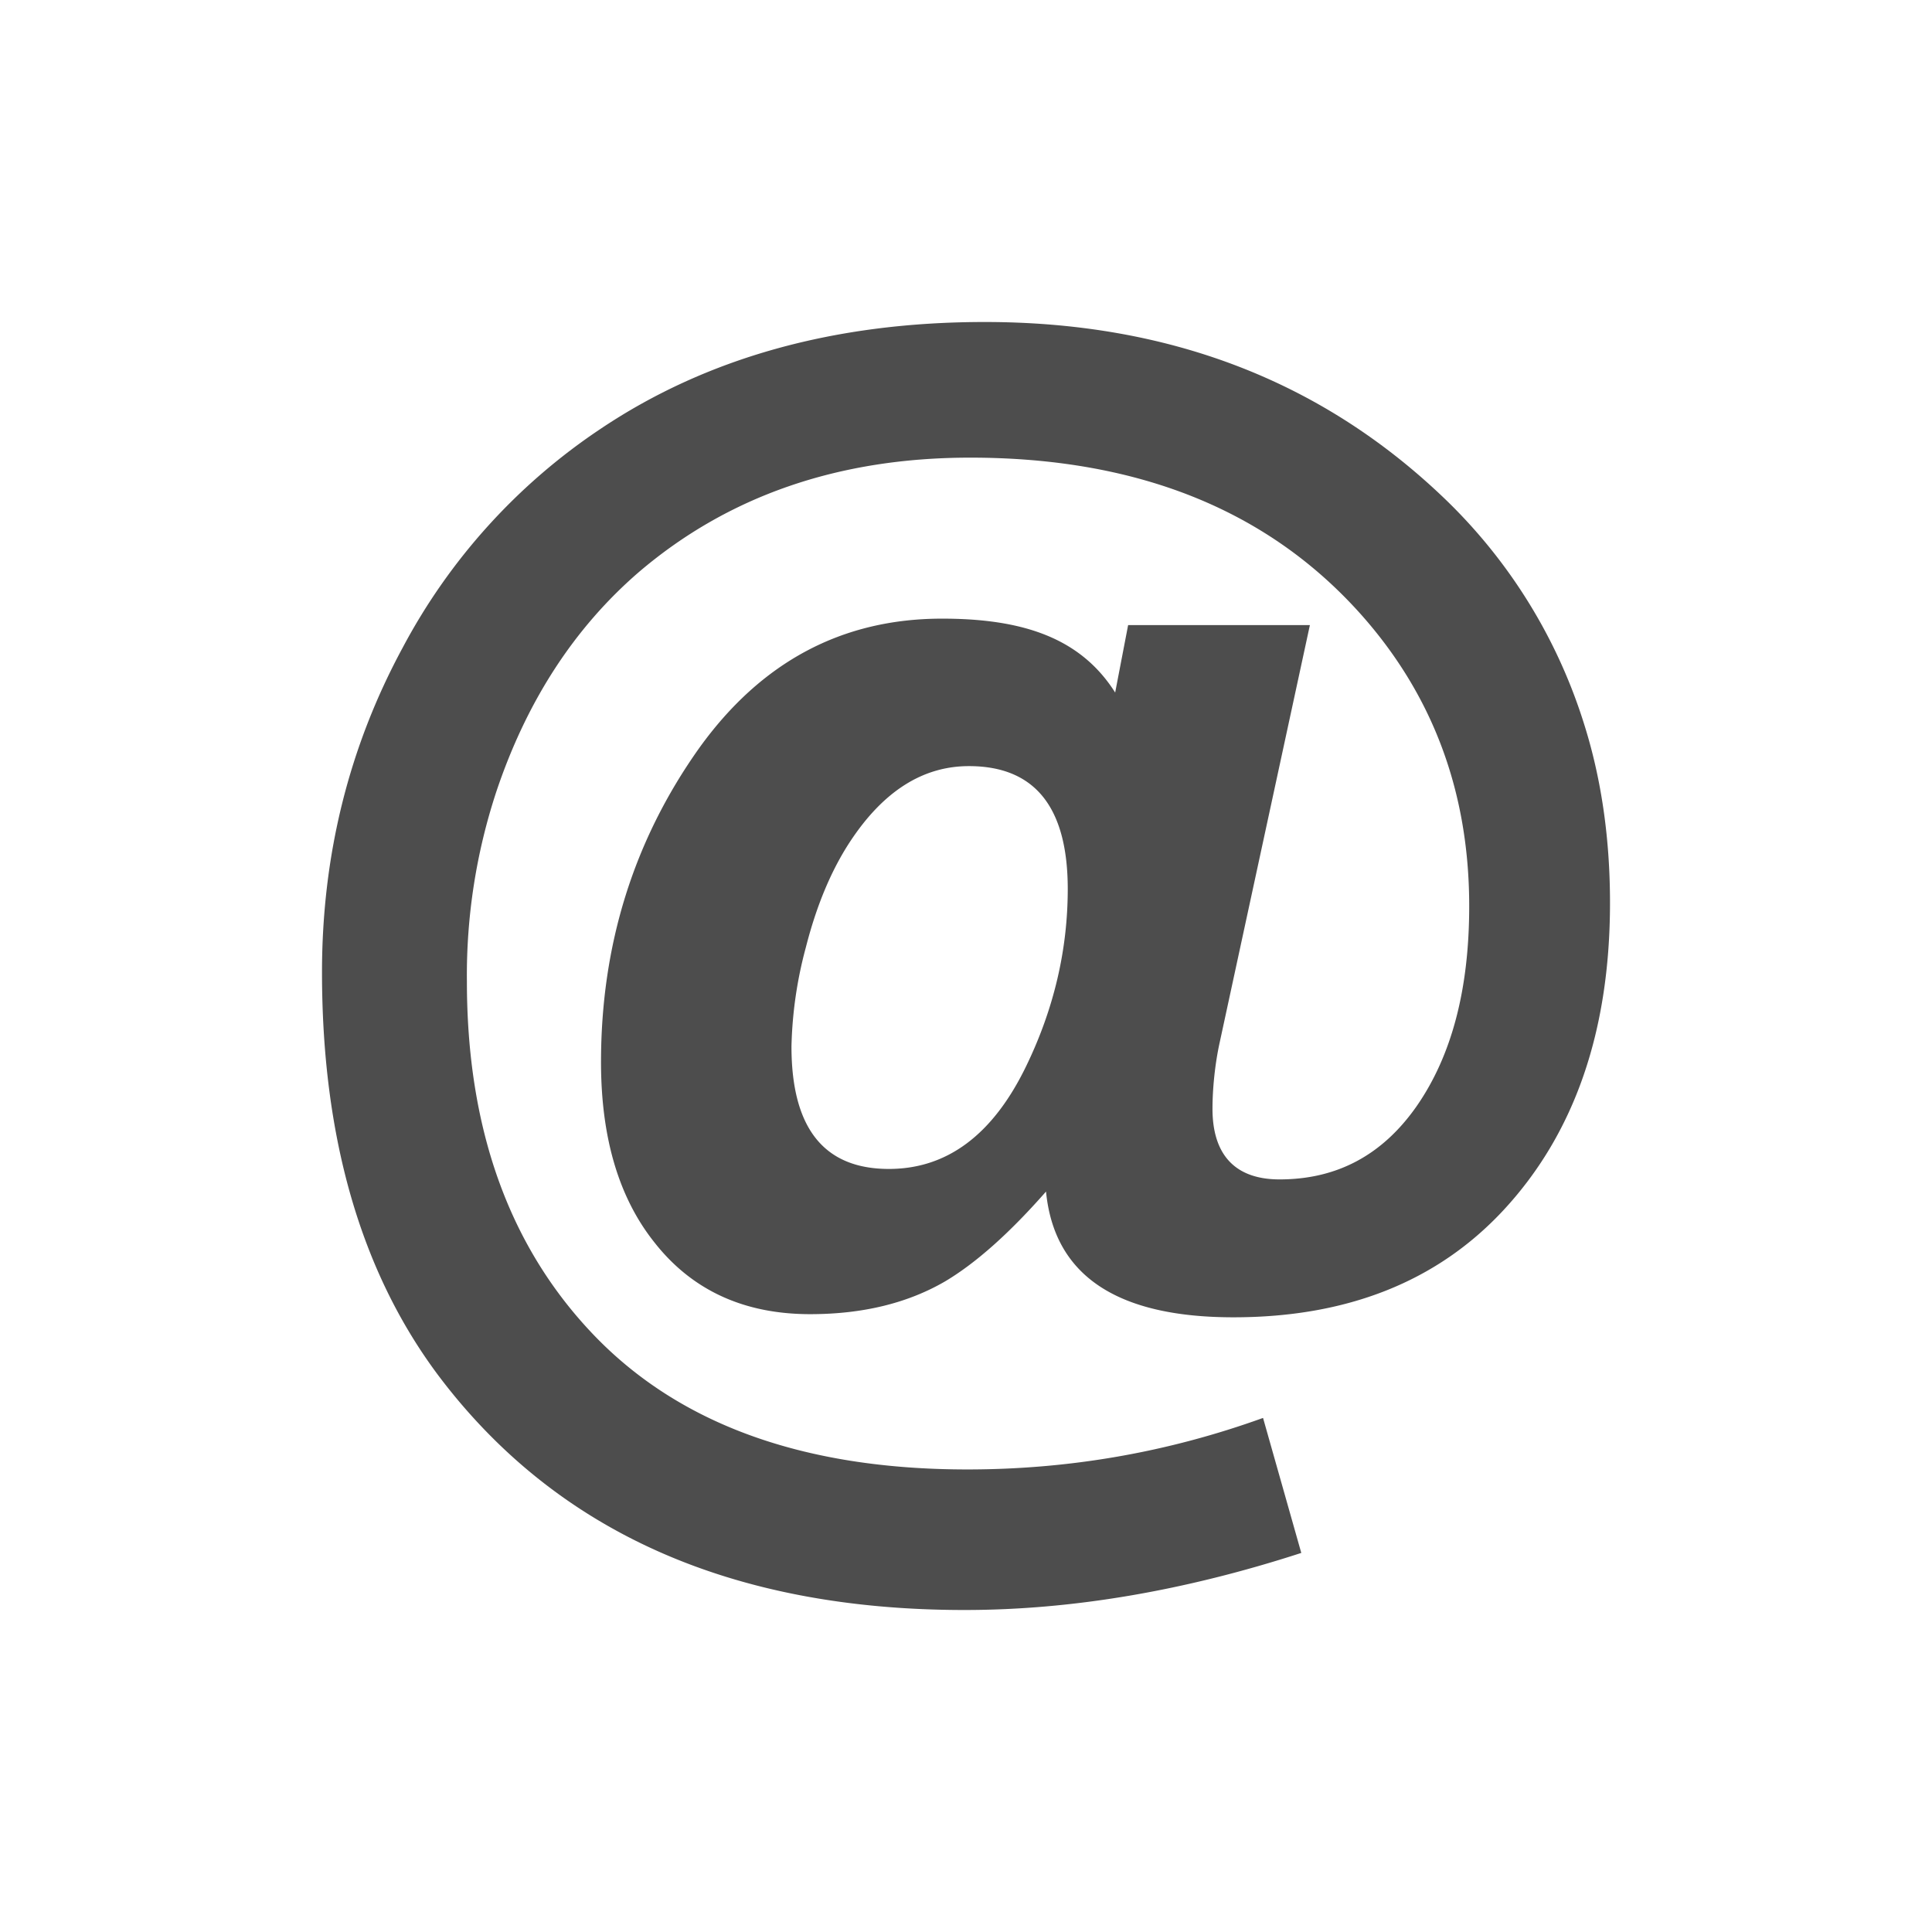
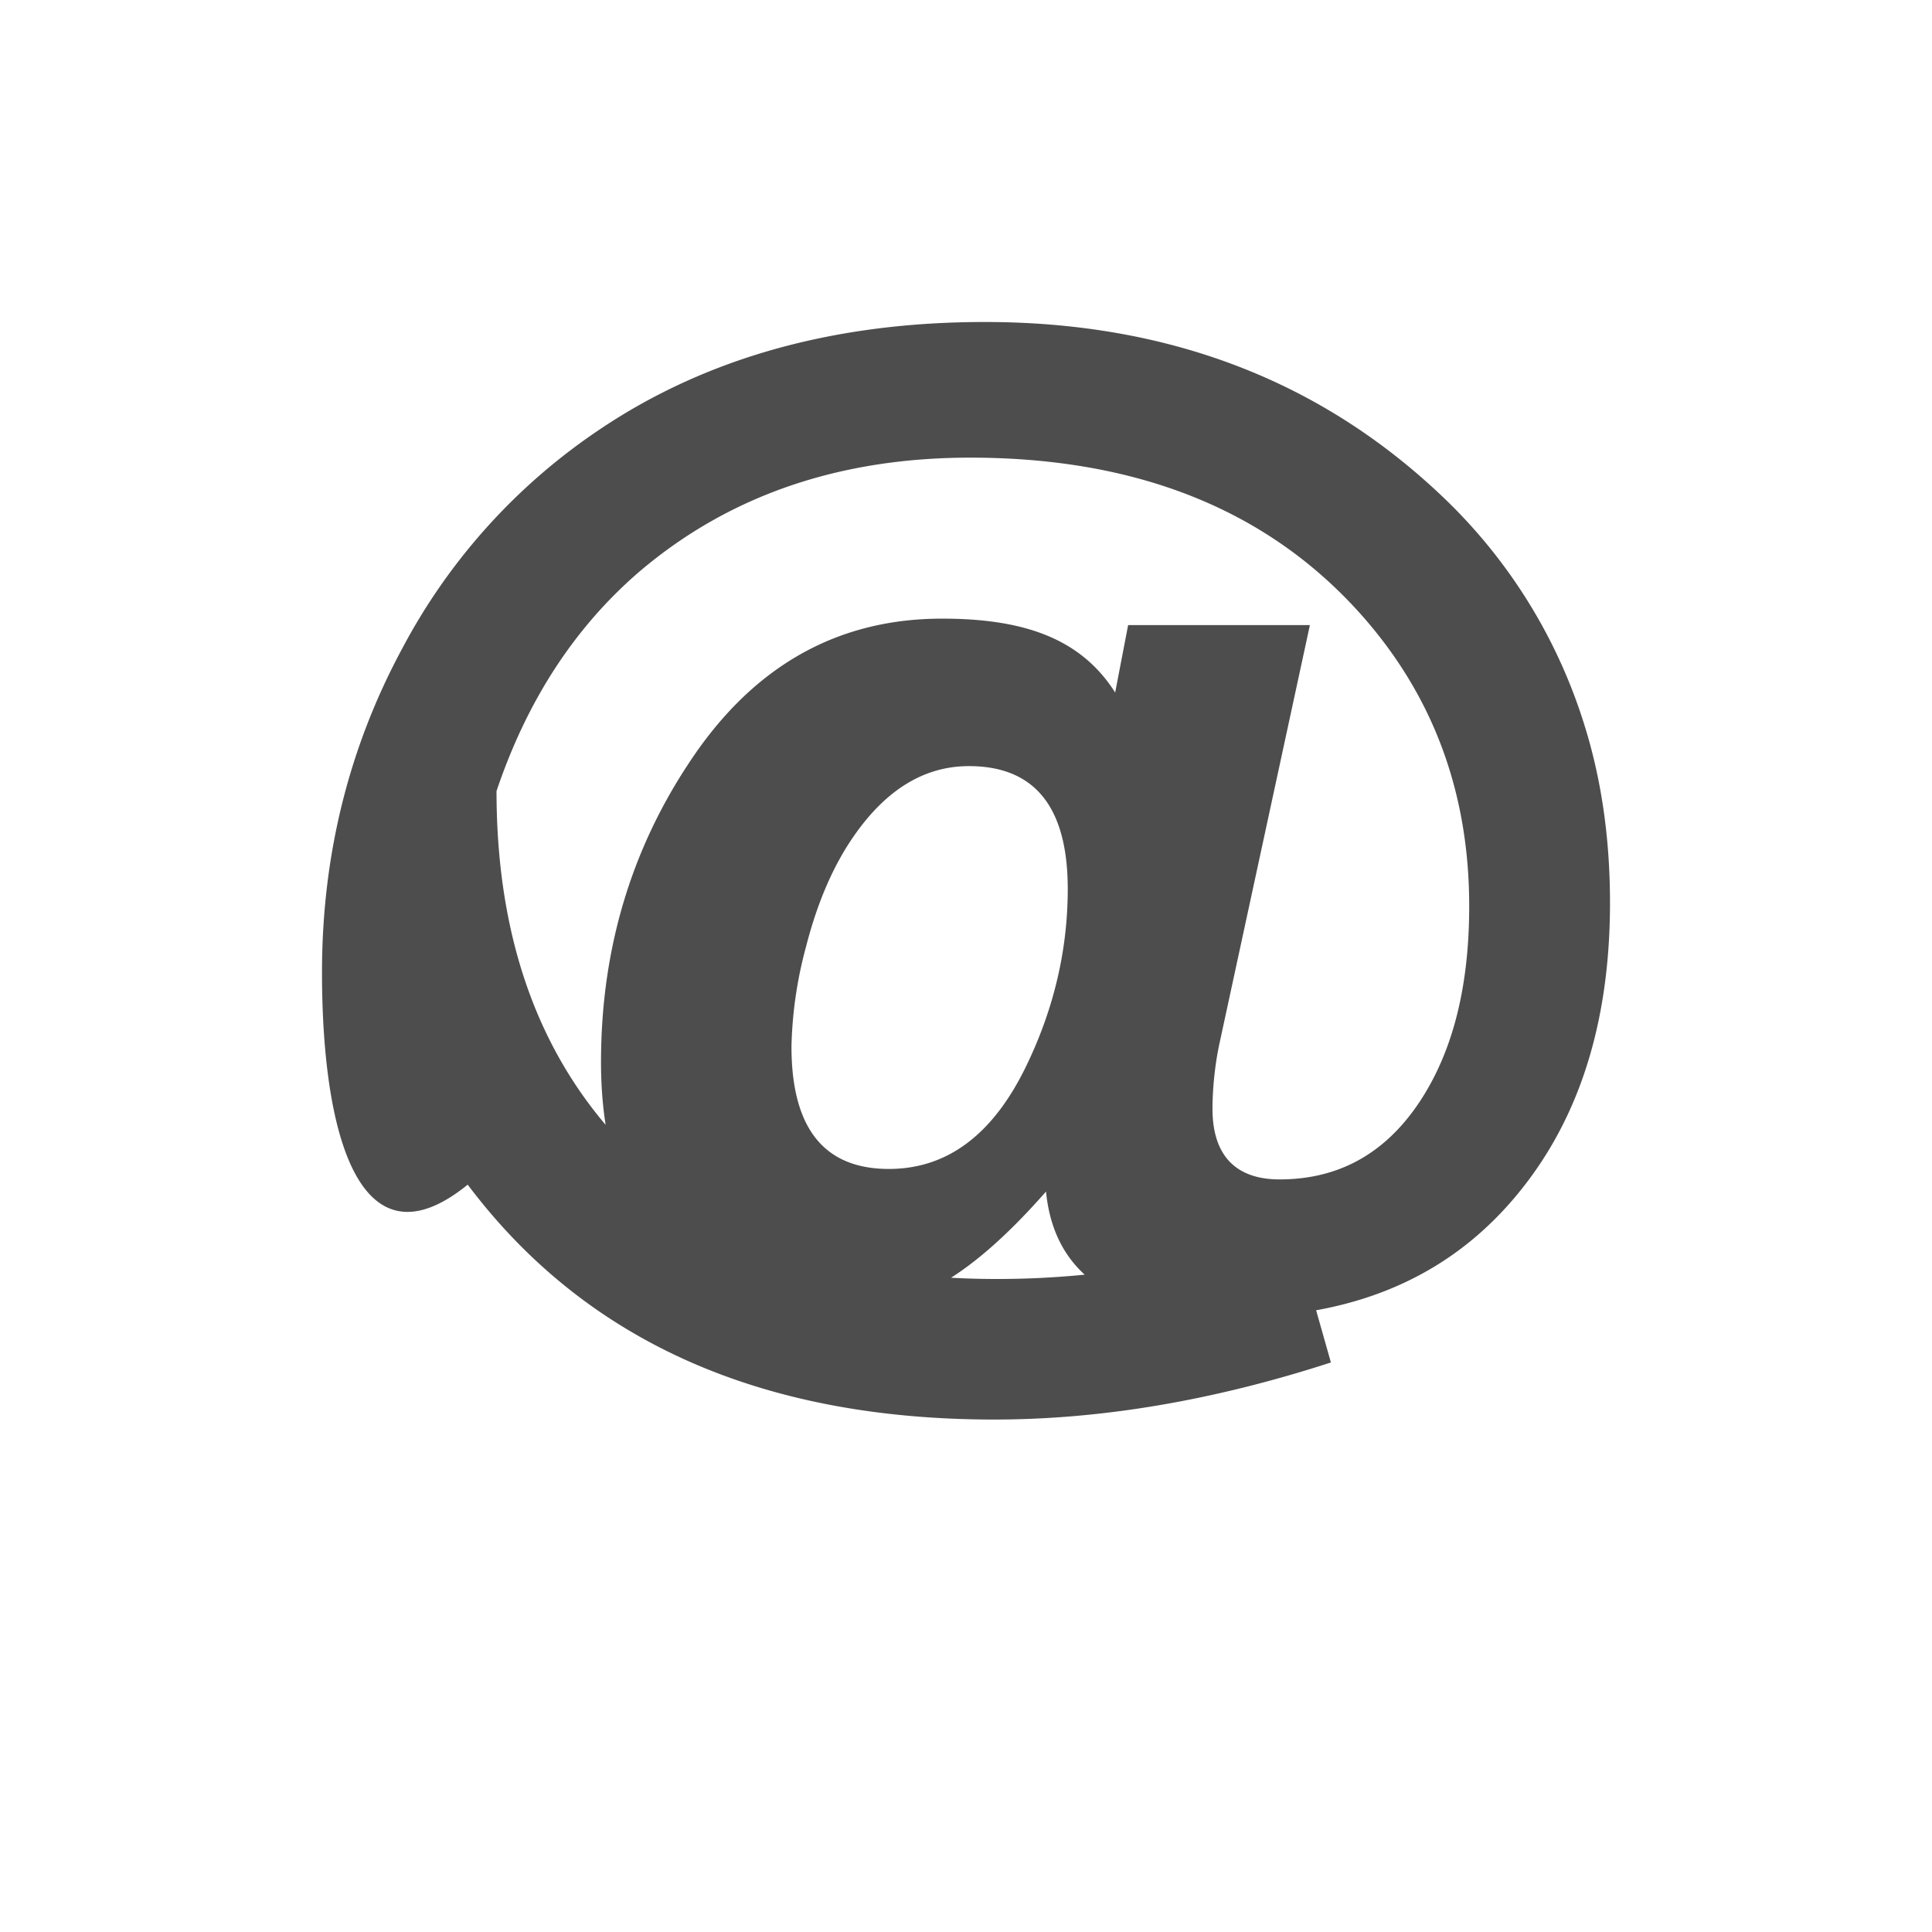
<svg xmlns="http://www.w3.org/2000/svg" width="24" height="24">
-   <path d="M12.994 14.802c-.454.517-.872.889-1.254 1.116-.466.271-1.025.407-1.676.407-.824 0-1.469-.298-1.935-.892-.443-.556-.663-1.302-.663-2.24 0-1.455.406-2.754 1.218-3.898.771-1.074 1.777-1.61 3.019-1.61 1.003 0 1.72.239 2.15.918l.161-.838h2.258l-1.12 5.182c-.06.271-.09.579-.09.826 0 .569.278.878.833.878.704 0 1.272-.294 1.702-.908.436-.627.654-1.452.654-2.486 0-1.416-.451-2.625-1.353-3.634-1.159-1.293-2.774-1.938-4.846-1.938-1.637 0-3.01.476-4.121 1.426-.799.692-1.387 1.598-1.763 2.716a7.288 7.288 0 00-.368 2.366c0 1.811.514 3.262 1.541 4.354 1.069 1.138 2.628 1.707 4.676 1.707 1.266 0 2.49-.213 3.673-.64l.475 1.677c-1.457.473-2.852.709-4.183.709-2.897 0-5.077-.972-6.54-2.918C4.481 15.795 4 14.127 4 12.078c0-1.455.335-2.8 1.003-4.034a7.484 7.484 0 012.455-2.715C8.778 4.443 10.37 4 12.233 4c2.269 0 4.162.722 5.68 2.163a6.614 6.614 0 011.756 2.802c.22.685.331 1.435.331 2.25 0 1.597-.442 2.87-1.326 3.821-.824.885-1.941 1.328-3.351 1.328-1.451 0-2.227-.52-2.329-1.562zm-.958-5.285c-.574 0-1.066.314-1.478.941-.233.356-.415.791-.547 1.309a5.138 5.138 0 00-.179 1.232c0 1.015.403 1.522 1.21 1.522.722 0 1.29-.423 1.702-1.27.346-.711.52-1.448.52-2.21-.001-1.016-.41-1.524-1.228-1.524z" fill="#4d4d4d" />
+   <path d="M12.994 14.802c-.454.517-.872.889-1.254 1.116-.466.271-1.025.407-1.676.407-.824 0-1.469-.298-1.935-.892-.443-.556-.663-1.302-.663-2.24 0-1.455.406-2.754 1.218-3.898.771-1.074 1.777-1.61 3.019-1.61 1.003 0 1.72.239 2.15.918l.161-.838h2.258l-1.12 5.182c-.06.271-.09.579-.09.826 0 .569.278.878.833.878.704 0 1.272-.294 1.702-.908.436-.627.654-1.452.654-2.486 0-1.416-.451-2.625-1.353-3.634-1.159-1.293-2.774-1.938-4.846-1.938-1.637 0-3.01.476-4.121 1.426-.799.692-1.387 1.598-1.763 2.716c0 1.811.514 3.262 1.541 4.354 1.069 1.138 2.628 1.707 4.676 1.707 1.266 0 2.49-.213 3.673-.64l.475 1.677c-1.457.473-2.852.709-4.183.709-2.897 0-5.077-.972-6.54-2.918C4.481 15.795 4 14.127 4 12.078c0-1.455.335-2.8 1.003-4.034a7.484 7.484 0 012.455-2.715C8.778 4.443 10.37 4 12.233 4c2.269 0 4.162.722 5.68 2.163a6.614 6.614 0 011.756 2.802c.22.685.331 1.435.331 2.25 0 1.597-.442 2.87-1.326 3.821-.824.885-1.941 1.328-3.351 1.328-1.451 0-2.227-.52-2.329-1.562zm-.958-5.285c-.574 0-1.066.314-1.478.941-.233.356-.415.791-.547 1.309a5.138 5.138 0 00-.179 1.232c0 1.015.403 1.522 1.21 1.522.722 0 1.29-.423 1.702-1.27.346-.711.52-1.448.52-2.21-.001-1.016-.41-1.524-1.228-1.524z" fill="#4d4d4d" />
</svg>